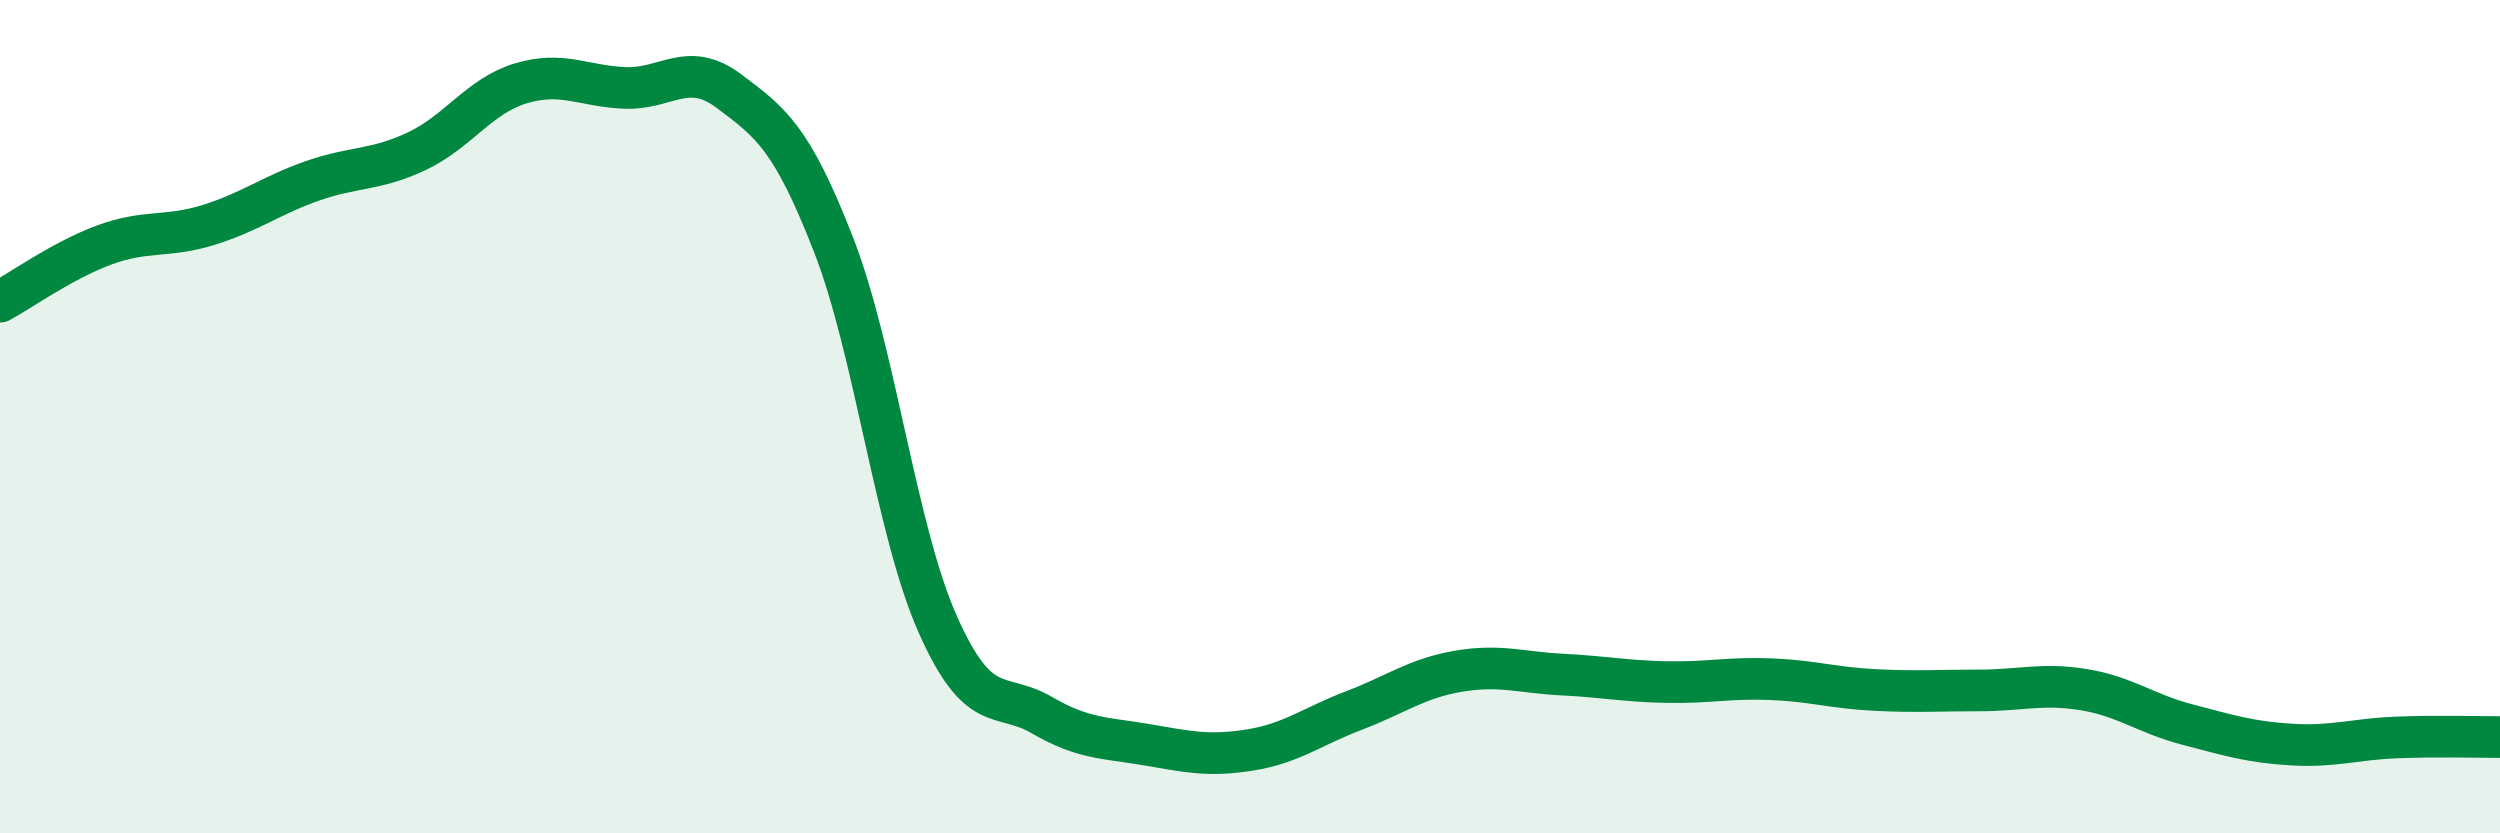
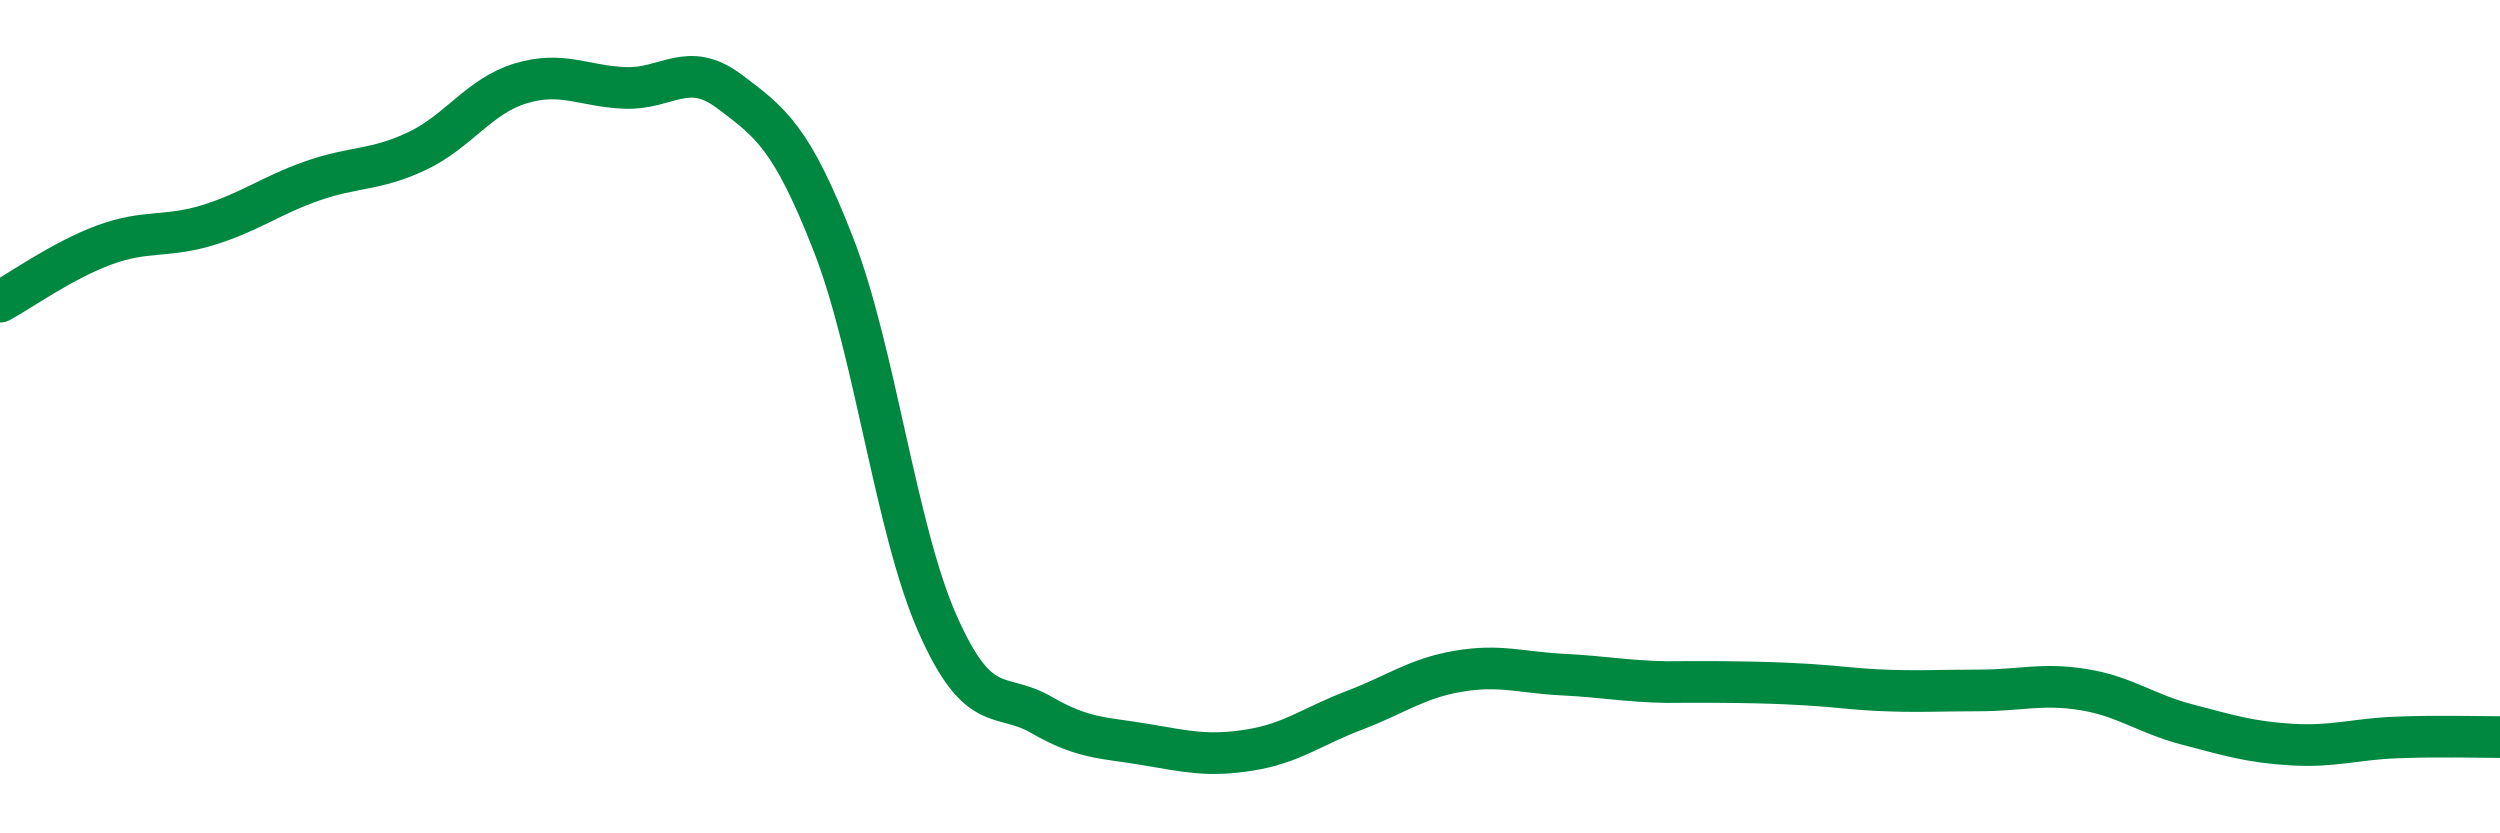
<svg xmlns="http://www.w3.org/2000/svg" width="60" height="20" viewBox="0 0 60 20">
-   <path d="M 0,7.24 C 0.5,6.97 1.5,6.25 2.5,5.88 C 3.5,5.51 4,5.71 5,5.4 C 6,5.09 6.5,4.69 7.5,4.34 C 8.5,3.99 9,4.1 10,3.63 C 11,3.16 11.5,2.3 12.5,2 C 13.5,1.7 14,2.07 15,2.11 C 16,2.15 16.5,1.44 17.5,2.19 C 18.5,2.94 19,3.3 20,5.86 C 21,8.42 21.5,12.71 22.5,14.97 C 23.5,17.23 24,16.58 25,17.16 C 26,17.74 26.5,17.7 27.5,17.87 C 28.5,18.04 29,18.16 30,18 C 31,17.84 31.5,17.43 32.5,17.05 C 33.5,16.67 34,16.28 35,16.11 C 36,15.94 36.5,16.14 37.5,16.19 C 38.5,16.24 39,16.35 40,16.37 C 41,16.39 41.5,16.26 42.5,16.3 C 43.5,16.34 44,16.51 45,16.56 C 46,16.61 46.5,16.57 47.5,16.57 C 48.5,16.57 49,16.39 50,16.55 C 51,16.71 51.5,17.13 52.5,17.39 C 53.5,17.65 54,17.81 55,17.87 C 56,17.93 56.5,17.74 57.5,17.7 C 58.5,17.66 59.5,17.69 60,17.69L60 20L0 20Z" fill="#008740" opacity="0.1" stroke-linecap="round" stroke-linejoin="round" />
-   <path d="M 0,7.24 C 0.5,6.97 1.5,6.25 2.5,5.88 C 3.5,5.51 4,5.71 5,5.4 C 6,5.09 6.5,4.69 7.5,4.34 C 8.5,3.99 9,4.1 10,3.63 C 11,3.16 11.5,2.3 12.5,2 C 13.5,1.7 14,2.07 15,2.11 C 16,2.15 16.5,1.44 17.5,2.19 C 18.5,2.94 19,3.3 20,5.86 C 21,8.42 21.5,12.71 22.5,14.97 C 23.5,17.23 24,16.58 25,17.16 C 26,17.74 26.5,17.7 27.5,17.87 C 28.5,18.04 29,18.16 30,18 C 31,17.84 31.5,17.43 32.5,17.05 C 33.5,16.67 34,16.28 35,16.11 C 36,15.94 36.5,16.14 37.5,16.19 C 38.5,16.24 39,16.35 40,16.37 C 41,16.39 41.5,16.26 42.5,16.3 C 43.5,16.34 44,16.51 45,16.56 C 46,16.61 46.5,16.57 47.5,16.57 C 48.5,16.57 49,16.39 50,16.55 C 51,16.71 51.5,17.13 52.5,17.39 C 53.5,17.65 54,17.81 55,17.87 C 56,17.93 56.5,17.74 57.5,17.7 C 58.5,17.66 59.5,17.69 60,17.69" stroke="#008740" stroke-width="1" fill="none" stroke-linecap="round" stroke-linejoin="round" />
+   <path d="M 0,7.24 C 0.5,6.97 1.5,6.25 2.5,5.88 C 3.5,5.51 4,5.71 5,5.4 C 6,5.09 6.5,4.69 7.5,4.34 C 8.5,3.99 9,4.1 10,3.63 C 11,3.16 11.5,2.3 12.5,2 C 13.5,1.7 14,2.07 15,2.11 C 16,2.15 16.5,1.44 17.5,2.19 C 18.5,2.94 19,3.3 20,5.86 C 21,8.42 21.5,12.71 22.5,14.97 C 23.5,17.23 24,16.58 25,17.16 C 26,17.74 26.5,17.7 27.5,17.87 C 28.5,18.04 29,18.16 30,18 C 31,17.84 31.5,17.43 32.5,17.05 C 33.5,16.67 34,16.28 35,16.11 C 36,15.94 36.5,16.14 37.5,16.19 C 38.5,16.24 39,16.35 40,16.37 C 43.5,16.34 44,16.51 45,16.56 C 46,16.61 46.5,16.57 47.5,16.57 C 48.5,16.57 49,16.39 50,16.55 C 51,16.71 51.5,17.13 52.5,17.39 C 53.5,17.65 54,17.81 55,17.87 C 56,17.93 56.5,17.74 57.5,17.7 C 58.5,17.66 59.5,17.69 60,17.69" stroke="#008740" stroke-width="1" fill="none" stroke-linecap="round" stroke-linejoin="round" />
</svg>